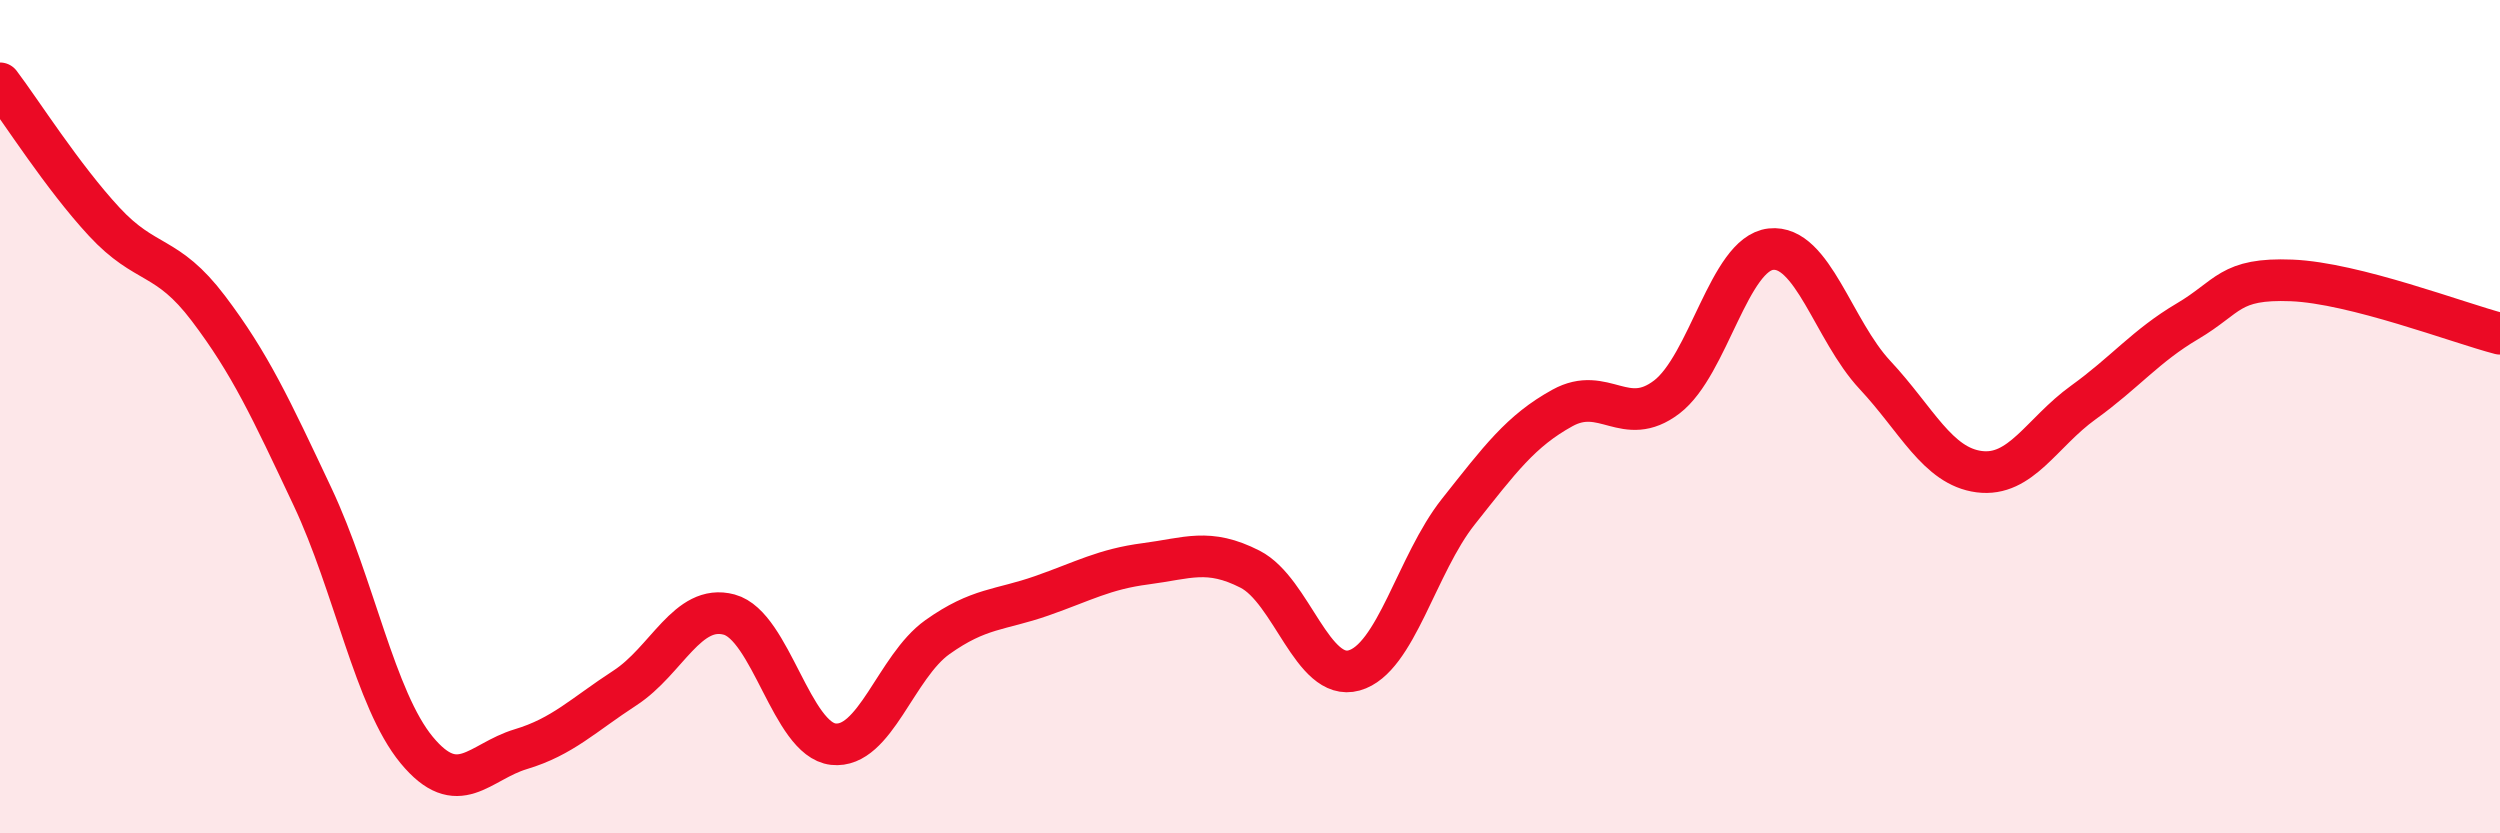
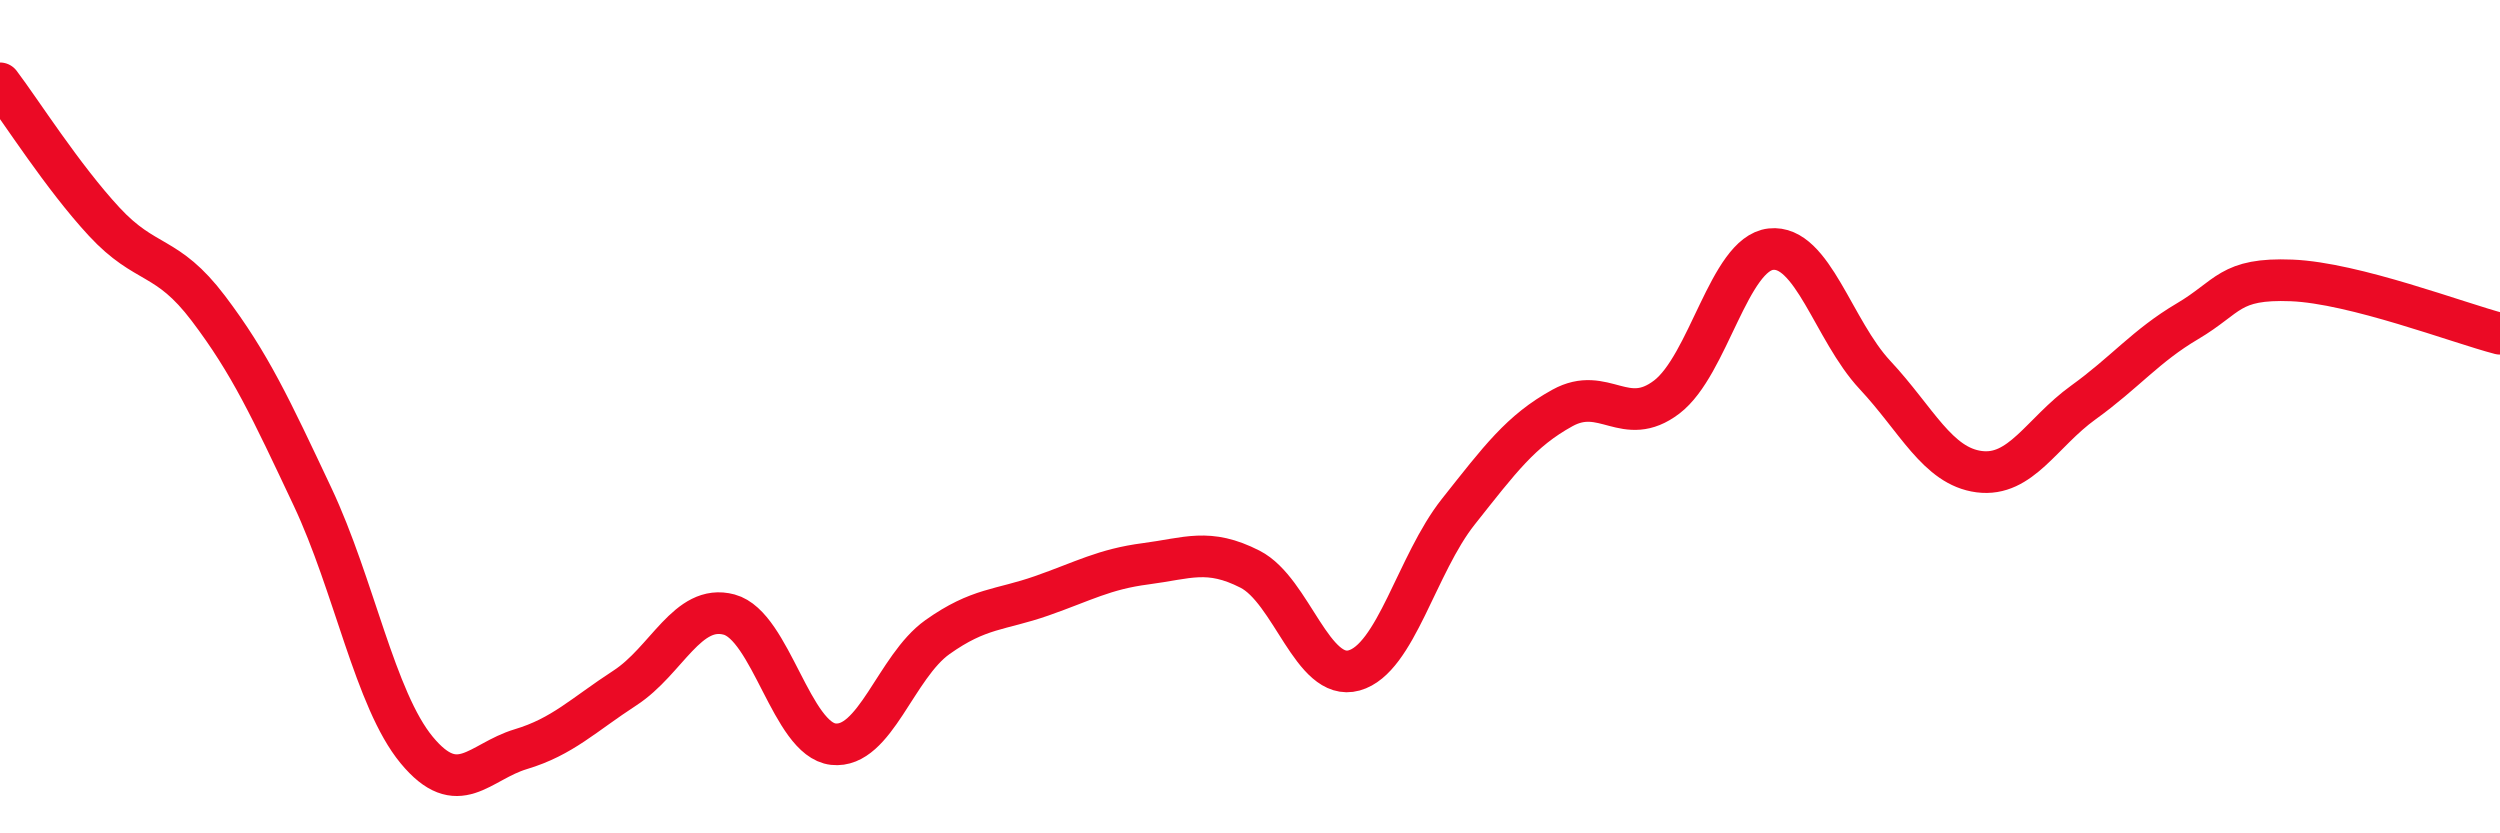
<svg xmlns="http://www.w3.org/2000/svg" width="60" height="20" viewBox="0 0 60 20">
-   <path d="M 0,2 C 0.5,2.66 1.5,4.24 2.5,5.32 C 3.5,6.4 4,6.08 5,7.4 C 6,8.72 6.5,9.8 7.5,11.92 C 8.5,14.04 9,16.79 10,18 C 11,19.21 11.5,18.28 12.5,17.98 C 13.5,17.68 14,17.16 15,16.51 C 16,15.86 16.5,14.48 17.5,14.75 C 18.5,15.02 19,17.75 20,17.86 C 21,17.97 21.5,16 22.5,15.29 C 23.5,14.58 24,14.65 25,14.3 C 26,13.95 26.5,13.66 27.5,13.53 C 28.5,13.4 29,13.15 30,13.66 C 31,14.17 31.5,16.37 32.5,16.09 C 33.5,15.81 34,13.54 35,12.28 C 36,11.02 36.5,10.34 37.5,9.79 C 38.5,9.24 39,10.29 40,9.53 C 41,8.77 41.5,6.09 42.5,5.98 C 43.5,5.87 44,7.93 45,9 C 46,10.07 46.5,11.19 47.5,11.32 C 48.5,11.45 49,10.38 50,9.66 C 51,8.94 51.5,8.3 52.5,7.71 C 53.5,7.12 53.5,6.67 55,6.73 C 56.5,6.79 59,7.75 60,8.01L60 20L0 20Z" fill="#EB0A25" opacity="0.1" stroke-linecap="round" stroke-linejoin="round" />
  <path d="M 0,2 C 0.5,2.66 1.5,4.24 2.5,5.32 C 3.5,6.4 4,6.08 5,7.4 C 6,8.72 6.5,9.8 7.5,11.92 C 8.5,14.04 9,16.79 10,18 C 11,19.21 11.5,18.28 12.5,17.98 C 13.5,17.68 14,17.16 15,16.51 C 16,15.86 16.5,14.48 17.5,14.75 C 18.5,15.02 19,17.75 20,17.86 C 21,17.97 21.5,16 22.5,15.29 C 23.5,14.58 24,14.65 25,14.3 C 26,13.95 26.5,13.66 27.5,13.53 C 28.5,13.4 29,13.15 30,13.66 C 31,14.17 31.5,16.37 32.5,16.09 C 33.5,15.81 34,13.54 35,12.28 C 36,11.02 36.5,10.34 37.5,9.79 C 38.5,9.24 39,10.29 40,9.53 C 41,8.77 41.5,6.09 42.5,5.98 C 43.5,5.87 44,7.93 45,9 C 46,10.07 46.5,11.19 47.5,11.32 C 48.5,11.45 49,10.38 50,9.66 C 51,8.94 51.5,8.3 52.5,7.71 C 53.5,7.12 53.5,6.67 55,6.73 C 56.5,6.79 59,7.75 60,8.01" stroke="#EB0A25" stroke-width="1" fill="none" stroke-linecap="round" stroke-linejoin="round" />
</svg>